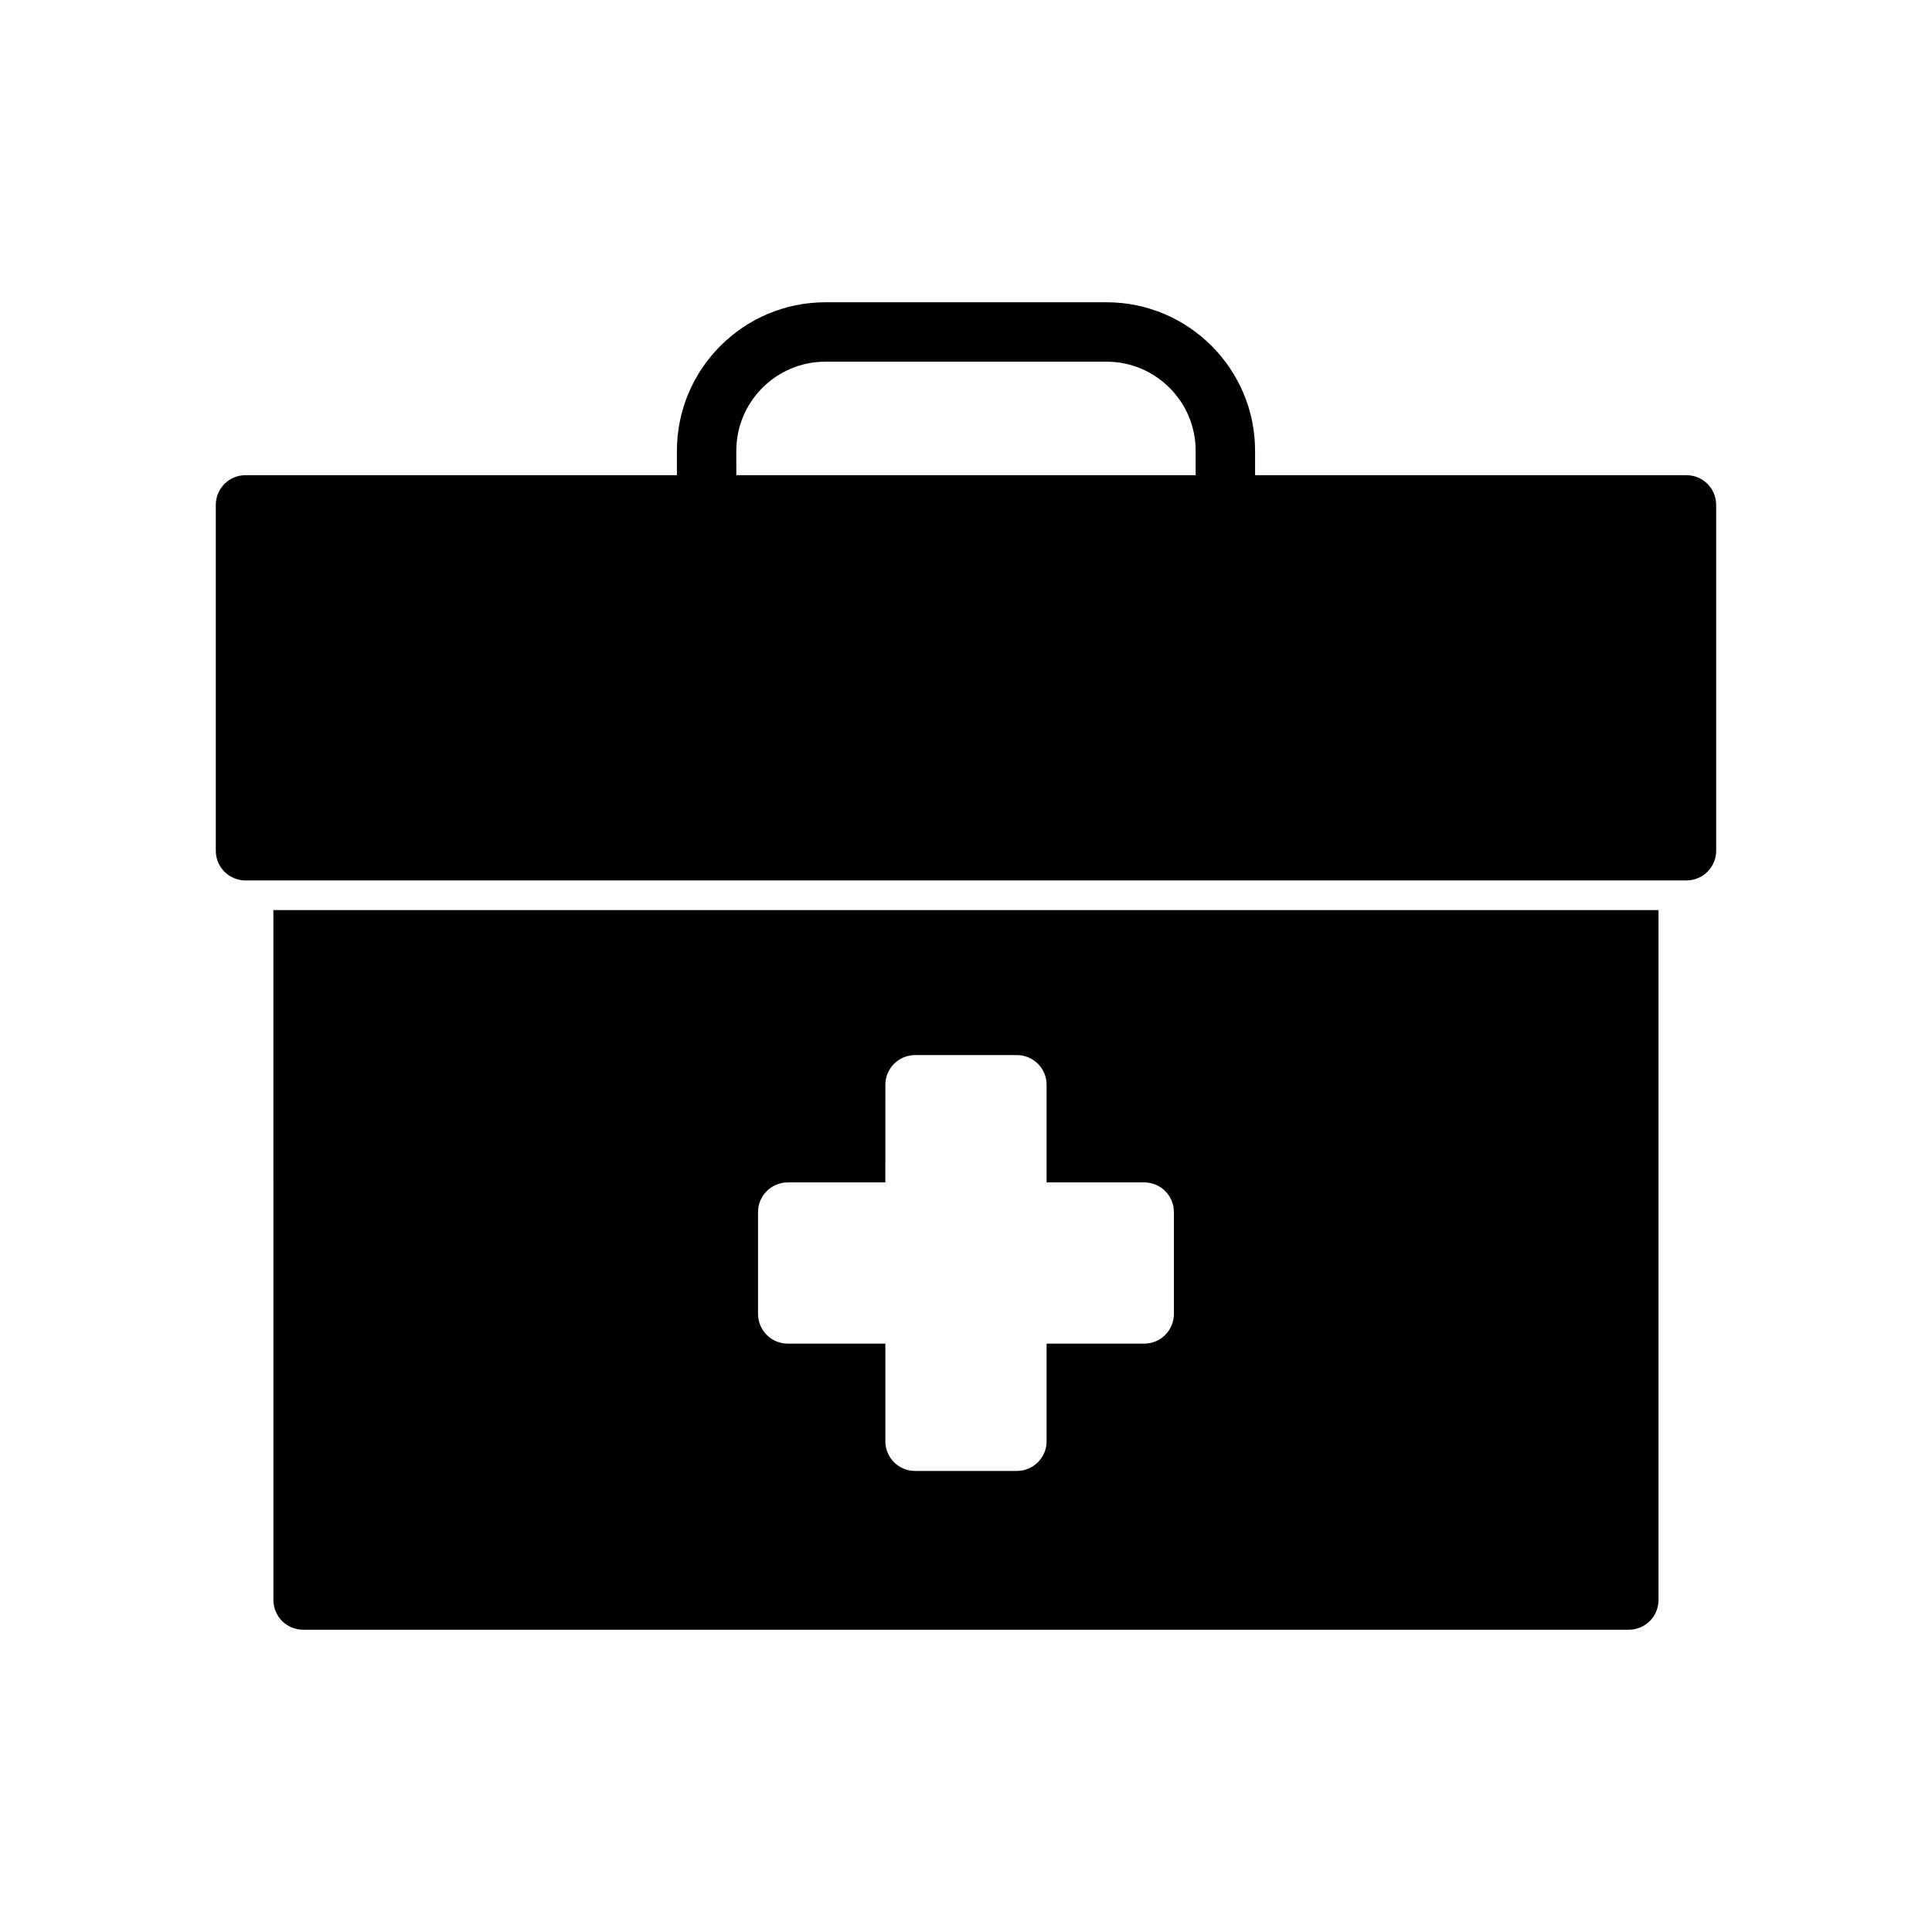
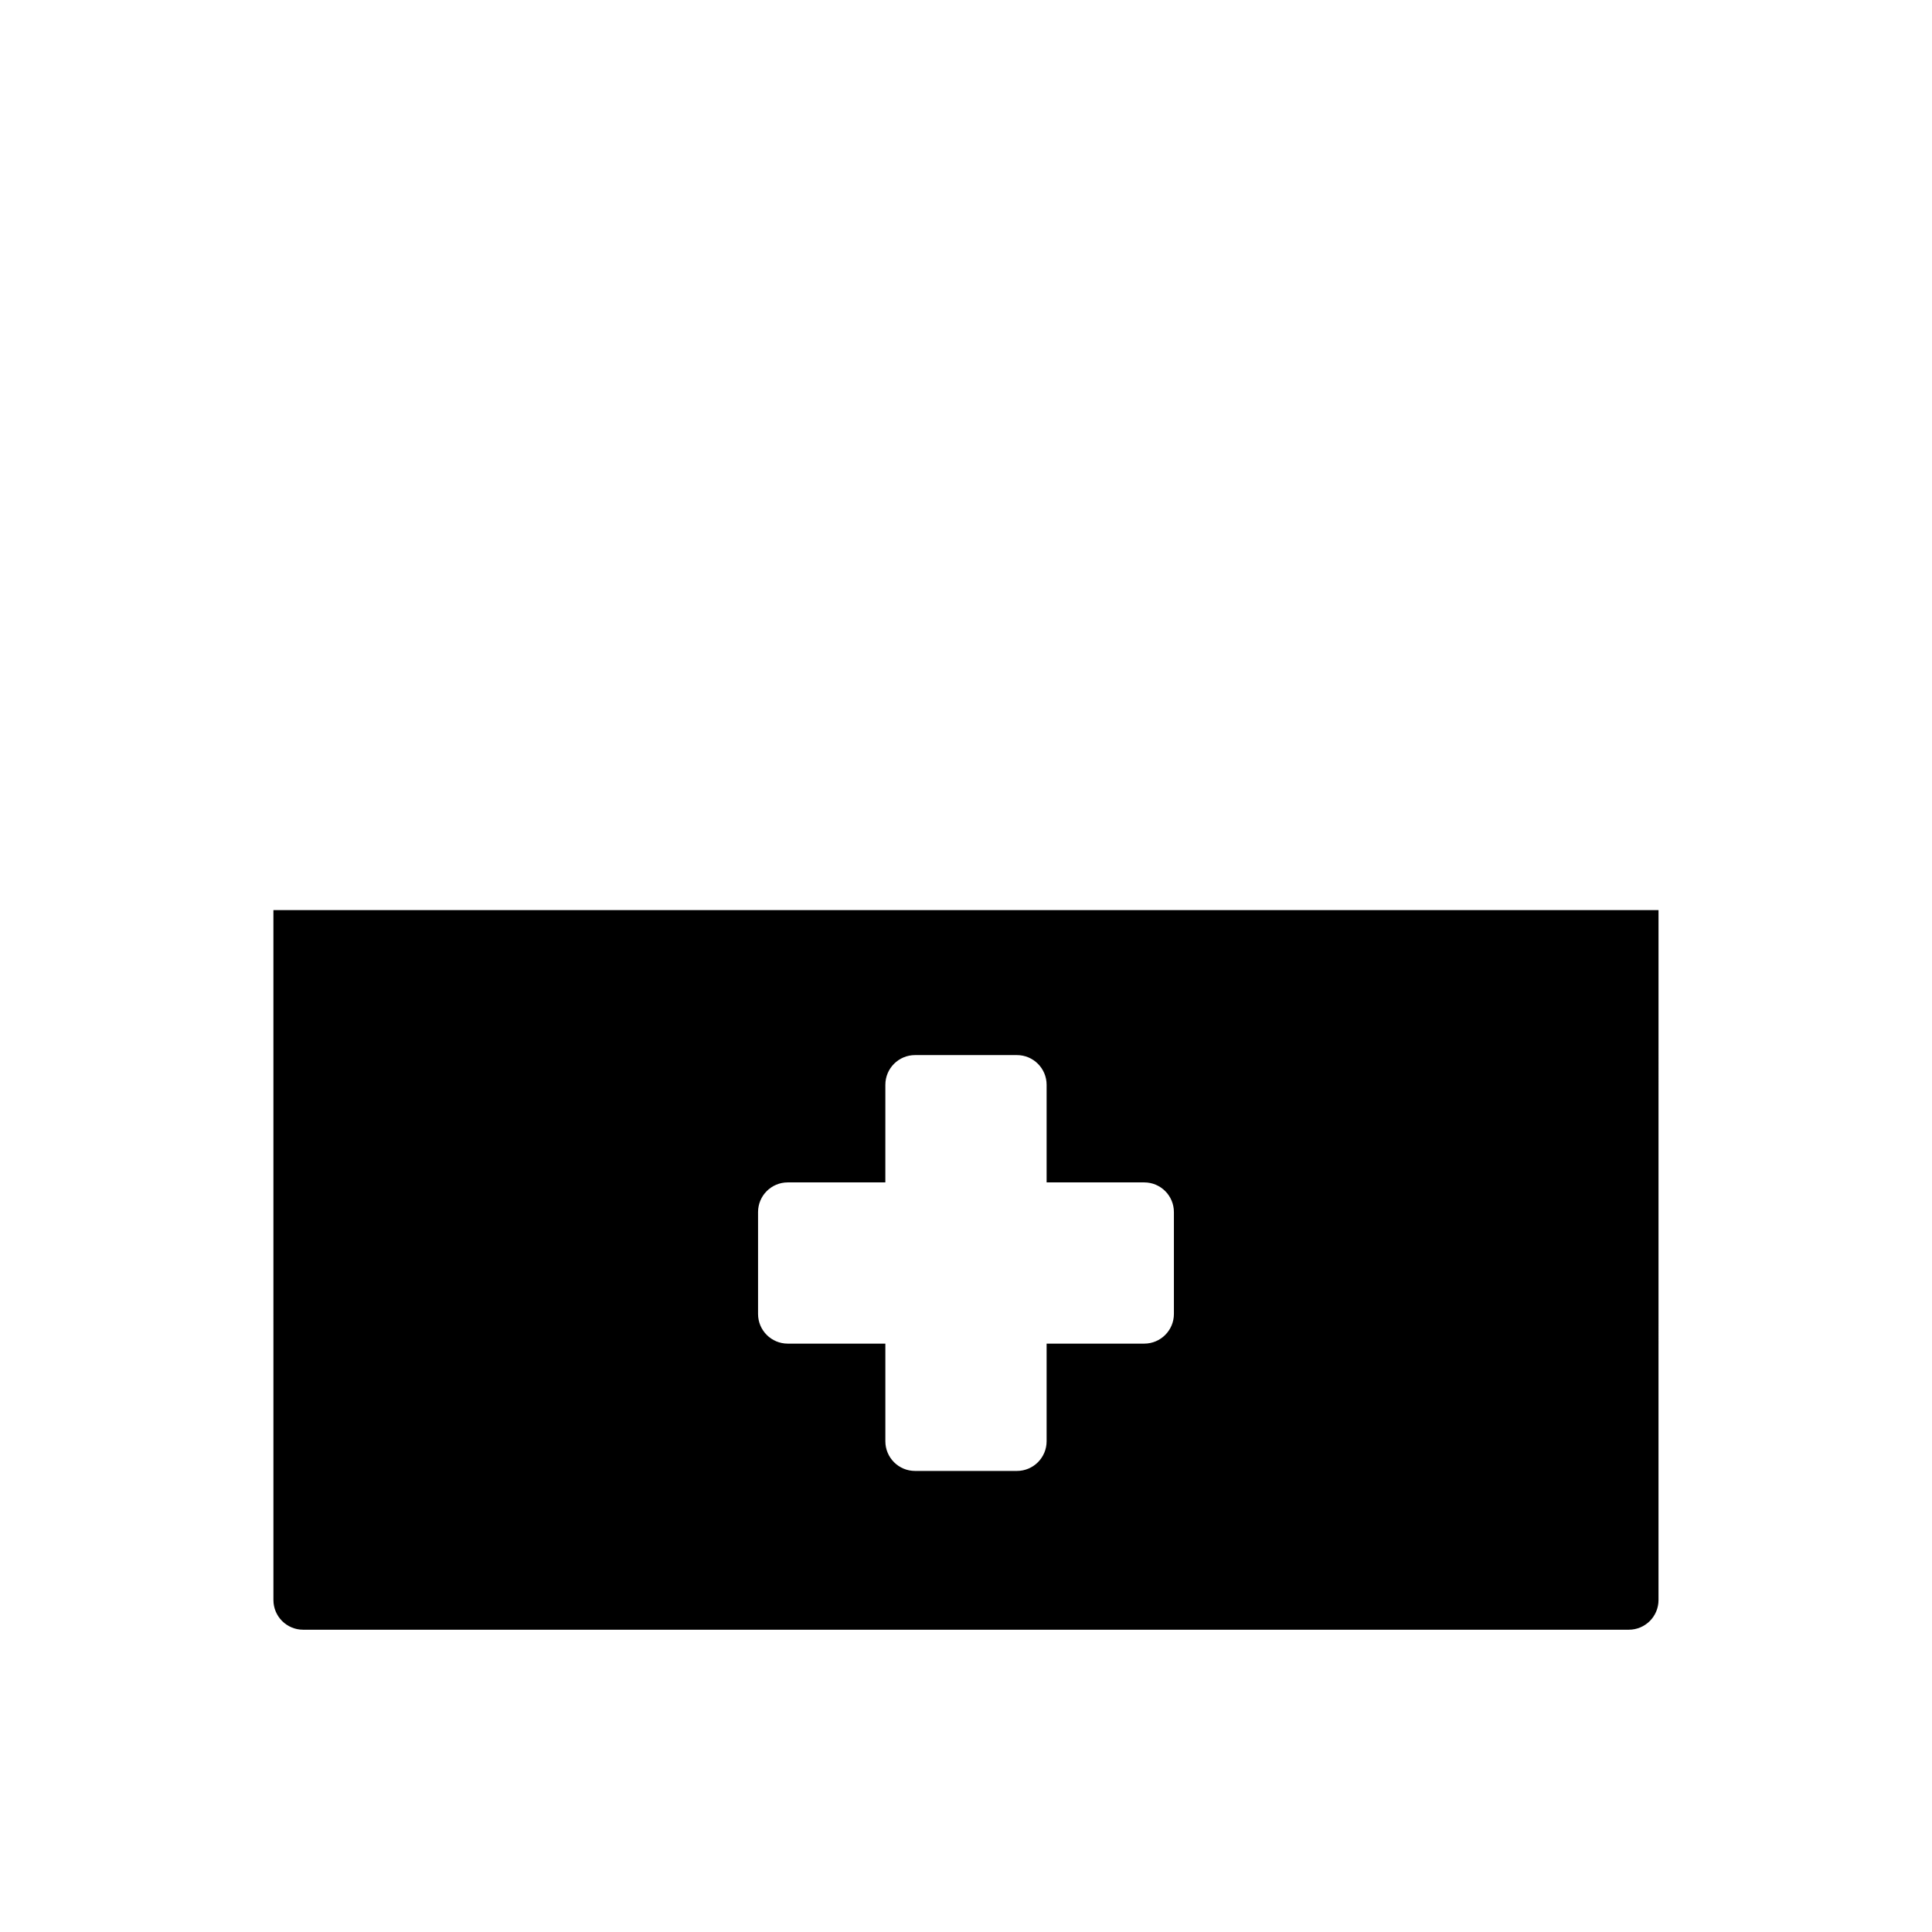
<svg xmlns="http://www.w3.org/2000/svg" fill="#000000" width="800px" height="800px" version="1.1" viewBox="144 144 512 512">
  <g>
-     <path d="m590.93 269.93h-114.32v-6.465c0-21.703-17.66-39.359-39.359-39.359h-74.5c-21.703 0-39.359 17.66-39.359 39.359v6.465h-114.33c-4.348 0-7.871 3.519-7.871 7.871v91.652c0 4.352 3.523 7.871 7.871 7.871h381.87c4.348 0 7.871-3.519 7.871-7.871v-91.652c0-4.352-3.523-7.871-7.871-7.871zm-251.8-6.465c0-13.023 10.594-23.617 23.617-23.617h74.5c13.023 0 23.617 10.594 23.617 23.617v6.465h-121.73z" />
    <path d="m216.46 568.02c0 4.352 3.523 7.871 7.871 7.871h351.32c4.348 0 7.871-3.519 7.871-7.871l0.004-182.83h-367.07zm128.43-102.8c0-4.352 3.523-7.871 7.871-7.871h25.863l0.004-25.867c0-4.352 3.523-7.871 7.871-7.871h26.992c4.348 0 7.871 3.519 7.871 7.871v25.867h25.863c4.348 0 7.871 3.519 7.871 7.871v26.984c0 4.352-3.523 7.871-7.871 7.871h-25.863v25.867c0 4.352-3.523 7.871-7.871 7.871h-26.992c-4.348 0-7.871-3.519-7.871-7.871v-25.867h-25.867c-4.348 0-7.871-3.519-7.871-7.871z" />
  </g>
</svg>